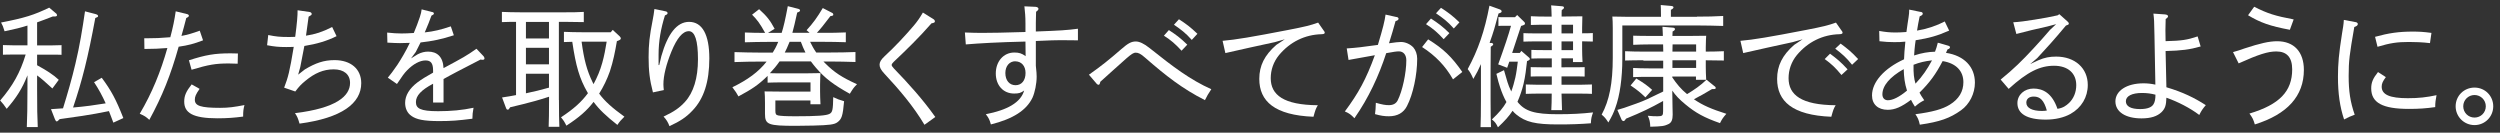
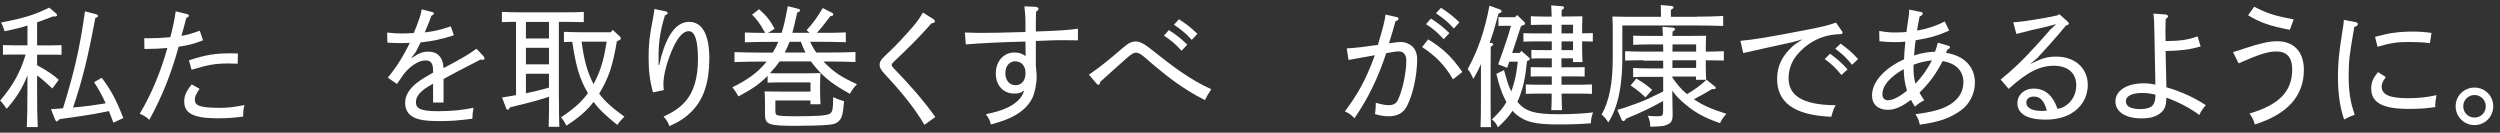
<svg xmlns="http://www.w3.org/2000/svg" width="358" height="19" viewBox="0 0 358 19" fill="none">
  <rect x="0" y="0" width="358" height="19" fill="#333333" stroke="none" />
  <path d="M5.302 9.334C6.613 10.048 7.666 10.715 8.415 11.429L7.502 12.669C6.437 11.698 5.887 11.207 5.313 10.797V12.728C5.313 15.478 5.337 16.777 5.407 18.194H3.839C3.897 16.976 3.932 15.139 3.932 12.728V10.785C3.183 12.681 2.376 13.957 0.96 15.584C0.585 15.045 0.433 14.835 0.023 14.39C1.826 12.295 2.891 10.399 3.675 7.812H1.896C1.276 7.812 0.925 7.812 0.421 7.836V6.455C0.831 6.478 1.51 6.49 1.896 6.49H3.932V3.658C2.996 3.962 2.06 4.184 0.655 4.477C0.445 3.798 0.375 3.634 0.152 3.225C3.546 2.569 4.892 2.136 7.046 1.094L8.076 1.961C8.076 1.961 8.169 2.089 8.169 2.171C8.169 2.288 8.052 2.358 7.865 2.358H7.561C6.659 2.71 5.945 2.979 5.313 3.201V6.502H7.315C7.877 6.502 8.157 6.478 8.813 6.466V7.848C8.415 7.824 7.818 7.824 7.315 7.824H5.313V9.357L5.302 9.334ZM16.221 17.538C16.011 17 15.823 16.438 15.601 15.911C14.173 16.192 13.225 16.38 11.821 16.59C10.221 16.816 9.129 16.973 8.544 17.058L8.38 17.222C8.286 17.339 8.193 17.386 8.122 17.386C8.029 17.386 7.958 17.292 7.865 17.07L7.303 15.63C7.888 15.595 8.462 15.56 9.024 15.513C9.679 13.395 10.299 11.265 10.803 9.111C11.399 6.642 11.809 4.126 12.172 1.621L13.693 2.019C13.939 2.089 14.044 2.171 14.044 2.3C14.044 2.417 13.986 2.452 13.646 2.581C12.593 8.281 11.751 11.604 10.463 15.396C11.271 15.338 12.078 15.232 12.862 15.139C13.635 15.022 14.384 14.916 15.133 14.8C14.665 13.746 14.103 12.716 13.471 11.768L14.571 11.136C15.952 13.009 16.608 14.226 17.661 16.906L16.233 17.561L16.221 17.538Z" fill="white" />
  <path d="M29.072 5.776C27.761 6.279 26.953 6.49 25.584 6.689C24.437 10.774 23.244 13.746 21.383 17.164C20.915 16.731 20.727 16.602 20.013 16.286C21.769 13.325 23.009 10.27 23.969 6.876C22.869 6.97 21.874 7.005 20.996 7.005H20.68L20.657 5.483H20.961C22.237 5.483 22.986 5.448 24.39 5.331C24.765 3.927 24.987 2.838 25.163 1.621L26.79 2.019C26.942 2.054 27.047 2.148 27.047 2.242C27.047 2.37 26.953 2.452 26.673 2.581C26.427 3.552 26.24 4.231 25.982 5.144C26.86 4.98 27.504 4.793 28.604 4.395L29.072 5.764V5.776ZM28.58 12.728C28.042 13.5 27.901 13.828 27.901 14.285C27.901 15.151 28.721 15.443 31.518 15.443C32.735 15.443 33.554 15.326 35.006 15.045C34.853 15.63 34.818 15.958 34.818 16.695C33.566 16.859 32.536 16.941 31.143 16.941C27.55 16.941 26.38 16.134 26.38 14.542C26.38 13.699 26.661 13.079 27.445 12.084L28.569 12.716L28.58 12.728ZM27.059 8.632C29.458 7.859 30.745 7.637 33.016 7.637C33.367 7.637 33.707 7.66 34.069 7.66L34.034 9.123C33.285 9.088 33.028 9.088 32.759 9.088C30.886 9.088 29.891 9.252 27.433 9.989L27.059 8.643V8.632Z" fill="white" />
-   <path d="M40.694 12.541C41.255 11.078 41.478 10.27 42.063 6.712C41.618 6.736 41.279 6.736 40.963 6.736C39.898 6.736 39.313 6.677 38.248 6.478L38.411 5.015C39.512 5.238 40.073 5.296 41.244 5.296C41.595 5.296 41.922 5.296 42.274 5.273C42.531 3.306 42.625 2.218 42.613 1.469L44.322 1.715C44.509 1.738 44.638 1.867 44.638 1.996C44.638 2.124 44.568 2.183 44.193 2.394C44.064 3.295 43.947 4.208 43.819 5.109C45.153 4.898 46.101 4.606 47.564 3.868L48.196 5.179C46.815 5.87 45.328 6.303 43.584 6.583C43.397 7.578 43.187 8.608 42.999 9.603L42.695 10.691L43.655 9.942C45.176 9.03 46.37 8.608 47.903 8.608C50.244 8.608 51.73 9.884 51.73 11.909C51.73 14.788 48.956 16.894 42.894 17.702C42.648 16.859 42.554 16.672 42.239 16.204C48.137 15.49 50.127 13.77 50.127 11.874C50.127 10.656 49.249 9.931 47.786 9.931C46.323 9.931 45.083 10.457 43.725 11.581C43.128 12.072 42.847 12.365 42.285 13.102L40.717 12.564L40.694 12.541Z" fill="white" />
  <path d="M61.947 1.727C62.041 1.75 62.135 1.844 62.135 1.937C62.135 2.054 62.018 2.124 61.784 2.242C61.538 2.932 61.222 3.716 60.824 4.641C62.158 4.489 63.106 4.266 64.557 3.775L64.99 5.05C63.282 5.612 61.912 5.893 60.227 6.08C59.981 6.584 59.759 7.017 59.536 7.45L58.858 8.363L59.829 7.766C60.332 7.508 60.824 7.391 61.304 7.391C62.58 7.391 63.434 8.105 63.516 9.755C66.266 8.281 66.828 7.976 68.232 6.981L69.262 8.07C69.332 8.164 69.379 8.281 69.379 8.374C69.379 8.491 69.286 8.561 69.133 8.561C69.063 8.561 68.946 8.561 68.817 8.526C67.635 9.147 66.98 9.463 65.424 10.282C64.733 10.656 63.961 11.054 63.516 11.312V14.682H62.018V11.991C60.309 12.892 59.56 13.711 59.56 14.612C59.56 15.514 60.157 15.923 62.732 15.923C64.581 15.923 66.219 15.771 67.811 15.431C67.682 16.181 67.659 16.333 67.647 17C65.611 17.257 64.651 17.339 62.884 17.339C60.613 17.339 59.642 17.093 58.951 16.625C58.331 16.216 58.015 15.537 58.015 14.729C58.015 13.664 58.635 12.669 59.771 11.803C60.367 11.359 61.011 10.961 62.018 10.399V10.095C62.018 9.03 61.678 8.655 60.929 8.655C60.145 8.655 59.174 9.158 58.284 10.083C57.875 10.493 57.559 10.961 56.845 12.026L55.534 11.125C55.979 10.598 56.224 10.258 56.903 9.287C57.407 8.515 58.12 7.344 58.682 6.139C58.308 6.162 57.722 6.174 57.278 6.174C56.786 6.174 56.365 6.151 55.475 6.104L55.44 4.664C56.341 4.758 56.821 4.793 57.5 4.793C57.91 4.793 58.647 4.769 59.256 4.723C59.572 3.997 59.876 3.154 60.122 2.44C60.274 1.996 60.344 1.656 60.379 1.34L61.936 1.738L61.947 1.727Z" fill="white" />
  <path d="M80.041 14.32C80.041 16.286 80.065 17.187 80.1 18.159H78.567C78.602 17.316 78.625 16.04 78.625 14.32V13.851C77.127 14.343 76.062 14.624 74.892 14.917C74.041 15.127 73.429 15.275 73.054 15.361C72.867 15.666 72.832 15.701 72.703 15.701C72.574 15.701 72.539 15.666 72.422 15.361L71.896 13.957C72.668 13.84 73.323 13.735 73.897 13.617V3.131C73.206 3.131 72.738 3.131 71.872 3.166V1.703C72.551 1.738 73.675 1.762 74.494 1.762H80.989C82.054 1.762 82.511 1.762 83.599 1.703V3.166C82.874 3.143 81.703 3.131 80.989 3.131H80.03V14.32H80.041ZM75.313 3.143V5.507H78.614V3.143H75.313ZM75.313 6.841V9.217H78.614V6.841H75.313ZM75.313 13.36C76.413 13.138 77.525 12.857 78.614 12.552V10.563H75.313V13.36ZM84.126 13.231C82.979 11.242 82.464 9.463 81.949 5.987C81.61 5.987 81.235 6.01 80.755 6.022V4.559C81.446 4.594 82.604 4.617 83.377 4.617H87.462L87.742 4.278L88.749 5.214C88.843 5.308 88.901 5.401 88.901 5.495C88.901 5.624 88.807 5.706 88.585 5.799L88.339 5.893C88.094 7.356 87.801 8.819 87.333 10.223C86.935 11.347 86.431 12.4 85.799 13.407C86.607 14.507 87.695 15.467 89.416 16.707C88.913 17.199 88.737 17.398 88.409 17.889C86.783 16.602 85.788 15.666 85.004 14.589C84.044 15.841 82.944 16.801 81.106 17.995C80.826 17.433 80.709 17.246 80.334 16.801C82.207 15.56 83.272 14.589 84.196 13.337L84.138 13.243L84.126 13.231ZM83.283 5.963C83.634 8.585 84.056 10.106 84.84 11.733C84.898 11.85 84.933 11.944 84.992 12.049C85.519 11.078 85.952 10.059 86.244 8.995C86.525 8 86.712 6.993 86.876 5.963H83.283Z" fill="white" />
  <path d="M95.35 1.633C95.502 1.668 95.596 1.762 95.596 1.89C95.596 2.019 95.478 2.101 95.221 2.206C94.624 4.114 94.308 5.893 94.308 7.848V9.322H94.402L94.706 8.035C95.607 4.851 96.93 3.131 98.674 3.131C100.57 3.131 101.576 4.968 101.576 8.362C101.576 11.757 100.769 14.156 99.177 15.818C98.299 16.754 97.421 17.351 95.865 18.065C95.677 17.538 95.432 17.128 95.022 16.695C96.543 15.982 97.328 15.42 98.077 14.601C99.317 13.255 99.949 11.171 99.949 8.491C99.949 5.811 99.516 4.465 98.638 4.465C97.761 4.465 96.93 5.472 96.146 7.391C95.42 9.17 94.999 10.82 94.999 12.072C94.999 12.353 95.022 12.517 95.057 12.892L93.501 13.231C93.032 11.429 92.88 10.118 92.88 8.187C92.88 6.385 93.009 5.167 93.465 2.862C93.559 2.358 93.653 1.867 93.711 1.293L95.361 1.633H95.35Z" fill="white" />
  <path d="M116.007 5.987C116.264 6.513 116.545 7.04 116.884 7.52H118.757C120.29 7.52 121.215 7.496 122.502 7.45V8.878C121.496 8.842 119.892 8.807 118.757 8.807H117.914L118.23 9.123C119.448 10.341 120.548 11.078 122.725 12.061C122.292 12.494 122.163 12.658 121.695 13.43C119.331 12.119 118.137 11.207 116.838 9.697C116.58 9.381 116.334 9.1 116.124 8.796H111.63C111.22 9.392 110.752 9.954 110.249 10.481C110.693 10.504 111.033 10.504 111.407 10.504H115.281C116.389 10.489 117.126 10.477 117.493 10.469C117.47 10.695 117.45 11.245 117.435 12.119V13.079C117.435 13.699 117.458 14.179 117.493 14.928H116.054V14.39H111.033V15.853C111.033 16.321 111.103 16.45 111.431 16.532C111.805 16.602 112.46 16.649 113.923 16.649C116.955 16.649 118.324 16.555 118.78 16.309C119.214 16.087 119.284 15.748 119.319 13.91C119.904 14.191 120.162 14.285 120.875 14.495C120.688 16.614 120.536 17.058 119.904 17.515C119.471 17.831 118.804 17.924 116.475 17.983C115.141 18.006 114.31 18.018 113.982 18.018C109.968 18.018 109.546 17.854 109.546 16.274V14.741C109.546 13.934 109.523 13.582 109.488 13.091C109.847 13.106 110.584 13.114 111.7 13.114H116.065V11.803H111.419C110.799 11.803 110.424 11.827 109.921 11.838V10.867C108.54 12.213 107.674 12.763 105.743 13.805C105.497 13.36 105.368 13.126 104.877 12.494C107.065 11.429 108.61 10.305 109.78 8.819H108.914C107.475 8.819 106.784 8.842 105.181 8.889V7.461C106.141 7.496 107.838 7.532 108.914 7.532H110.658C110.904 7.134 111.15 6.712 111.442 5.998H110.038C108.657 5.998 108.048 6.022 106.667 6.057V4.652C107.323 4.688 108.622 4.711 109.57 4.711C108.786 3.307 108.446 2.862 107.697 2.101L108.704 1.317C109.827 2.323 110.295 2.944 110.927 4.126L109.968 4.711H111.934C112.215 3.833 112.46 2.768 112.812 0.884L114.193 1.235C114.45 1.294 114.567 1.364 114.567 1.493C114.567 1.621 114.45 1.703 114.158 1.797C113.853 3.178 113.654 4.044 113.467 4.699H115.936L115.503 4.325C116.475 3.26 117.002 2.522 117.821 1.153L119.167 1.844C119.284 1.902 119.331 1.996 119.331 2.089C119.331 2.218 119.237 2.277 118.921 2.3C117.797 3.763 117.61 4.009 116.978 4.699H117.751C119.12 4.699 119.963 4.699 121.121 4.641V6.045C120.243 6.01 118.745 5.987 117.751 5.987H115.972H116.007ZM113.069 5.987C112.765 6.771 112.566 7.145 112.379 7.52H115.34C115.094 7.028 114.871 6.513 114.684 5.987H113.069Z" fill="white" />
  <path d="M132.38 17.866C130.812 15.221 128.787 12.845 126.634 10.539C126.13 10.001 125.955 9.627 125.955 9.264C125.955 8.901 126.142 8.55 126.68 8.047C128.179 6.665 129.56 5.179 130.824 3.704C131.35 3.084 131.701 2.581 132.158 1.797L133.691 2.756C133.808 2.827 133.878 2.967 133.878 3.061C133.878 3.213 133.749 3.283 133.387 3.342C131.643 5.343 129.852 7.087 127.968 8.866C127.781 9.053 127.687 9.182 127.687 9.31C127.687 9.439 127.804 9.568 128.003 9.802C130.156 12.026 132.146 14.238 133.937 16.754L132.368 17.878L132.38 17.866Z" fill="white" />
  <path d="M148.297 0.977C148.543 1.001 148.707 1.106 148.707 1.258C148.707 1.41 148.613 1.504 148.367 1.691C148.344 2.218 148.332 2.745 148.332 3.26V4.512C151.82 4.383 152.768 4.325 154.36 4.114V5.776C153.353 5.753 152.464 5.753 151.89 5.753C151.235 5.753 150.369 5.776 148.332 5.87V9.416C148.426 10.317 148.449 10.61 148.449 10.972C148.449 11.979 148.192 13.243 147.852 13.992C146.986 15.794 145.079 17.023 141.895 17.819C141.708 17.14 141.579 16.883 141.17 16.356C144.224 15.759 146.167 14.694 146.659 12.962C146.19 13.313 145.886 13.395 145.219 13.395C143.662 13.395 142.597 12.213 142.597 10.516C142.597 8.819 143.686 7.52 145.254 7.52C145.91 7.52 146.319 7.637 146.869 8.046C146.869 7.356 146.846 6.642 146.846 5.952C142.925 6.045 140.268 6.197 138.302 6.361L138.173 4.652C139.203 4.688 139.73 4.711 140.538 4.711C142.094 4.711 143.627 4.676 146.846 4.582V3.365C146.846 2.3 146.787 1.832 146.694 0.907L148.309 0.977H148.297ZM145.395 8.772C144.552 8.772 143.967 9.463 143.967 10.457C143.967 11.522 144.552 12.201 145.43 12.201C146.308 12.201 146.858 11.511 146.858 10.446C146.858 9.451 146.272 8.784 145.395 8.784V8.772Z" fill="white" />
  <path d="M155.928 10.703C157.742 9.428 158.854 8.526 160.539 7.063C161.546 6.186 162.002 5.94 162.657 5.94C163.149 5.94 163.804 6.221 164.659 6.911C167.971 9.556 170.452 11.429 173.46 12.775C172.992 13.489 172.84 13.735 172.547 14.343C169.282 12.681 166.964 10.855 163.992 8.269C163.336 7.684 162.997 7.543 162.646 7.543C162.295 7.543 162.014 7.754 161.312 8.351C159.837 9.638 158.748 10.668 157.566 11.71C157.508 11.991 157.438 12.143 157.309 12.143C157.215 12.143 157.098 12.073 157.028 11.979L155.94 10.703H155.928ZM167.374 4.301C168.381 4.957 169.001 5.402 170.019 6.396L169.2 7.262C168.264 6.256 167.725 5.788 166.672 5.109L167.386 4.301H167.374ZM168.825 2.756C169.832 3.412 170.452 3.857 171.47 4.84L170.663 5.717C169.75 4.688 169.141 4.255 168.111 3.541L168.825 2.756Z" fill="white" />
-   <path d="M189.553 4.372C189.67 4.524 189.705 4.594 189.705 4.676C189.705 4.828 189.553 4.887 189.26 4.898C186.861 4.957 184.731 5.998 183.151 7.894C182.366 8.854 181.969 10.013 181.969 11.195C181.969 13.594 183.806 15.034 188.71 15.069C188.406 15.595 188.359 15.748 188.09 16.719C182.53 16.497 180.33 14.507 180.33 11.3C180.33 9.404 181.079 7.906 182.764 6.431L183.982 5.624L182.554 6.034C180.143 6.56 177.79 7.063 175.473 7.602L175.075 5.846C176.971 5.682 179.195 5.308 184.461 4.29C186.872 3.822 187.645 3.634 188.757 3.236L189.541 4.36L189.553 4.372Z" fill="white" />
  <path d="M199.992 2.429C200.156 2.464 200.273 2.557 200.273 2.675C200.273 2.838 200.156 2.932 199.84 3.026C199.559 4.032 199.278 5.05 198.904 6.197C199.746 6.069 200.285 6.01 200.624 6.01C201.244 6.01 201.935 6.314 202.38 6.782C202.731 7.18 202.941 7.777 202.941 8.409C202.941 10.715 202.356 13.5 201.479 15.186C200.987 16.157 200.109 16.649 198.892 16.649C198.237 16.649 197.745 16.578 196.902 16.344C196.973 15.783 196.996 15.525 197.019 14.718C197.932 14.975 198.354 15.057 198.892 15.057C199.489 15.057 199.899 14.835 200.133 14.402C200.823 13.056 201.385 10.446 201.385 8.632C201.385 7.859 200.975 7.356 200.32 7.356C200.004 7.356 199.512 7.426 198.506 7.613C197.441 10.879 195.99 14.015 193.953 16.93C193.45 16.403 193.227 16.239 192.584 15.958C194.515 13.36 195.615 11.382 196.879 7.906C195.381 8.164 194.129 8.398 193.11 8.585L192.853 6.935C194.257 6.841 195.042 6.747 197.312 6.431C198.038 4.032 198.283 3.037 198.412 2.089L199.98 2.44L199.992 2.429ZM208.068 11.359C206.968 9.428 205.551 7.965 203.644 6.736L204.51 5.636C206.687 6.97 207.916 8.164 209.402 10.305L208.068 11.37V11.359ZM204.908 2.651C205.914 3.307 206.535 3.751 207.553 4.746L206.733 5.612C205.797 4.606 205.259 4.137 204.205 3.459L204.919 2.651H204.908ZM206.347 1.118C207.354 1.773 207.974 2.218 208.992 3.201L208.185 4.079C207.272 3.049 206.663 2.616 205.633 1.902L206.347 1.118Z" fill="white" />
  <path d="M213.51 6.139C213.721 6.162 213.826 6.232 213.826 6.349C213.826 6.443 213.709 6.56 213.475 6.701C213.459 6.989 213.451 8.058 213.451 9.907V14.367C213.451 16.262 213.475 17.199 213.51 18.205H212.012C212.047 17.363 212.07 16.087 212.07 14.367V9.182C211.731 9.966 211.473 10.457 210.982 11.3C210.631 10.516 210.514 10.329 210.174 9.896C211.672 7.145 212.609 4.407 213.288 0.814L214.751 1.34C214.938 1.411 215.031 1.504 215.031 1.621C215.031 1.773 214.961 1.808 214.587 1.937C214.095 3.786 213.873 4.582 213.311 6.139L213.522 6.162L213.51 6.139ZM217.864 7.297L218.917 8.21C219.034 8.281 219.069 8.363 219.069 8.433C219.069 8.561 219.011 8.62 218.671 8.749C218.554 9.837 218.425 10.937 218.168 12.026C217.957 12.904 217.665 13.746 217.302 14.577C218.367 15.947 219.795 16.356 223.072 16.356C225.038 16.356 226.407 16.286 228.128 16.099C227.905 16.719 227.847 16.965 227.812 17.655C226.29 17.772 224.968 17.819 223.107 17.819C219.865 17.819 218.461 17.48 217.126 16.391C216.939 16.239 216.775 16.075 216.6 15.865C216.096 16.637 215.476 17.328 214.505 18.229C214.247 17.69 214.095 17.456 213.639 17.105C214.692 16.11 215.265 15.42 215.722 14.612C215.371 13.992 215.066 13.266 214.809 12.482C214.645 12.014 214.528 11.581 214.282 10.575L215.371 10.048C215.433 10.235 215.601 10.809 215.874 11.768C215.968 12.108 216.178 12.611 216.412 13.102C216.658 12.447 216.845 11.768 216.998 11.101C217.161 10.352 217.255 9.58 217.349 8.831H216.132L215.827 9.708L214.54 9.217C215.476 6.63 216.015 5.015 216.377 3.693H215.324C215.008 3.693 214.821 3.693 214.575 3.716V2.44C214.739 2.464 215.102 2.464 215.324 2.464H216.951L217.255 2.148L218.25 3.119C218.344 3.19 218.379 3.283 218.379 3.365C218.379 3.517 218.308 3.576 217.817 3.716L216.541 7.578H217.641L217.852 7.297H217.864ZM223.61 9.638C225.986 9.638 226.267 9.638 226.922 9.615V10.961C226.524 10.937 225.928 10.937 223.61 10.937V12.131H226.489C227.051 12.131 227.332 12.108 227.964 12.096V13.442C227.566 13.418 226.969 13.407 226.489 13.407H223.61C223.634 14.402 223.645 15.057 223.68 15.771H222.147C222.182 15.139 222.206 14.343 222.206 13.407H219.994C219.373 13.407 218.999 13.43 218.496 13.442V12.096C218.905 12.119 219.596 12.131 219.994 12.131H222.217V10.937C220.087 10.937 219.701 10.937 219.198 10.961V9.615L220.696 9.638H222.217V8.363C220.181 8.363 219.806 8.363 219.292 8.386V7.145C219.725 7.169 220.392 7.18 222.217 7.18V5.928H219.654C219.034 5.928 218.66 5.952 218.156 5.963V4.746C218.566 4.77 219.245 4.781 219.654 4.781H222.217V3.541C220.556 3.541 220.158 3.541 219.221 3.576V2.323C219.783 2.359 220.743 2.382 222.194 2.382C222.171 1.563 222.159 1.013 222.124 0.767L223.68 0.896C223.868 0.919 223.961 0.966 223.961 1.083C223.961 1.2 223.891 1.294 223.645 1.434C223.622 1.656 223.622 1.75 223.622 2.37C225.245 2.355 226.236 2.343 226.595 2.335C226.579 2.561 226.567 3.111 226.56 3.985V4.769C227.156 4.769 227.437 4.769 228.093 4.734V5.952C227.683 5.928 227.098 5.916 226.56 5.916V7.04C226.56 7.66 226.583 8.14 226.618 8.889H225.249V8.351H223.598V9.627L223.61 9.638ZM225.26 4.781V3.541H223.61V4.781H225.26ZM225.26 7.18V5.928H223.61V7.18H225.26Z" fill="white" />
  <path d="M243.015 2.382C244.513 2.382 245.449 2.358 246.76 2.288V3.716C245.789 3.681 244.103 3.646 243.015 3.646H232.318V8.409C232.318 11.16 231.967 13.688 231.311 15.455C231.054 16.18 230.843 16.637 230.316 17.538C229.942 16.953 229.778 16.766 229.357 16.415C230.457 14.39 230.948 11.92 230.948 8.269V4.02C230.948 3.248 230.925 2.873 230.89 2.37C231.51 2.394 232.142 2.405 232.95 2.405H237.854C237.854 1.317 237.83 1.036 237.818 0.72L239.293 0.849C239.539 0.872 239.644 0.942 239.644 1.059C239.644 1.153 239.551 1.27 239.27 1.41V2.405H243.003L243.015 2.382ZM235.337 8.632C234.307 8.632 233.839 8.632 232.716 8.667V7.333C233.441 7.368 234.518 7.391 235.337 7.391H238.181L238.158 6.361H236.098C235.197 6.361 234.811 6.385 233.874 6.42V5.109C234.413 5.132 235.396 5.144 236.098 5.144H238.123C238.099 4.711 238.099 4.266 238.064 3.833L239.597 3.962C239.761 3.985 239.855 4.056 239.855 4.173C239.855 4.29 239.761 4.383 239.515 4.512C239.515 4.769 239.492 4.945 239.492 5.144H242.114C243.222 5.144 243.959 5.136 244.326 5.121C244.302 5.347 244.283 5.897 244.267 6.771V7.391C245.133 7.391 245.988 7.368 246.854 7.333V8.667C245.988 8.643 245.133 8.632 244.267 8.632V9.591C244.267 10.188 244.291 10.656 244.326 11.429H242.863V10.961H239.469V11.078C240.066 11.979 240.744 12.798 241.587 13.477C242.582 12.88 243.53 12.236 244.372 11.417L245.531 12.353C245.648 12.424 245.695 12.517 245.695 12.599C245.695 12.693 245.601 12.751 245.449 12.751H245.168C243.635 13.652 243.518 13.711 243.296 13.816C242.98 13.98 242.734 14.121 242.57 14.214C243.846 15.092 245.086 15.619 247.216 16.297C246.748 16.824 246.584 17.07 246.304 17.632C244.056 16.848 242.816 16.169 241.341 14.94C240.499 14.249 239.96 13.688 239.469 12.974C239.469 13.781 239.492 14.542 239.504 15.291C239.527 15.724 239.527 16.192 239.527 16.415C239.527 17.128 239.363 17.538 238.965 17.749C238.333 18.065 237.994 18.1 236.32 18.147C236.285 17.421 236.227 17.152 235.969 16.578C236.554 16.637 236.882 16.649 237.339 16.649C238.064 16.649 238.158 16.555 238.158 15.9V14.46C236.355 15.467 235.138 16.052 232.856 16.988C232.692 17.245 232.599 17.339 232.482 17.339C232.388 17.339 232.259 17.245 232.201 17.117L231.604 15.736C232.376 15.525 232.517 15.478 234.342 14.823C235.536 14.39 236.004 14.168 238.17 13.102V11.008H236.086C235.185 11.008 234.799 11.008 233.863 11.043V9.732C234.401 9.767 235.384 9.79 236.086 9.79H238.17V8.69H235.326L235.337 8.632ZM235.63 13.945C234.916 13.266 234.506 12.915 233.5 12.236L234.319 11.242C235.466 11.932 235.876 12.236 236.59 12.868L235.63 13.933V13.945ZM242.886 7.391V6.361H239.515L239.492 7.391H242.886ZM239.492 9.732H242.886V8.632H239.492V9.732Z" fill="white" />
  <path d="M263.707 4.372C263.824 4.524 263.859 4.594 263.859 4.676C263.859 4.828 263.707 4.887 263.414 4.898C261.015 4.957 258.885 5.998 257.305 7.894C256.521 8.854 256.123 10.013 256.123 11.195C256.123 13.594 257.96 15.034 262.864 15.069C262.56 15.595 262.513 15.748 262.244 16.719C256.685 16.497 254.484 14.507 254.484 11.3C254.484 9.404 255.233 7.906 256.919 6.431L258.136 5.624L256.708 6.034C254.297 6.56 251.945 7.063 249.627 7.602L249.229 5.846C251.125 5.682 253.349 5.308 258.616 4.29C261.027 3.822 261.799 3.634 262.911 3.236L263.695 4.36L263.707 4.372ZM262.057 7.684C263.016 8.398 263.613 8.877 264.573 9.931L263.695 10.738C262.817 9.673 262.291 9.182 261.296 8.456L262.068 7.684H262.057ZM263.578 6.244C264.538 6.958 265.135 7.426 266.083 8.456L265.217 9.275C264.374 8.222 263.812 7.742 262.806 6.97L263.578 6.244Z" fill="white" />
  <path d="M275.036 1.691C275.223 1.727 275.34 1.82 275.34 1.949C275.34 2.101 275.223 2.206 274.896 2.347C274.743 3.026 274.615 3.775 274.521 4.383C276.019 4.126 277.353 3.669 278.489 3.073L279.121 4.383C277.412 5.132 276.288 5.448 274.322 5.764C274.17 6.759 274.135 7.45 274.1 7.941C275.258 7.567 276.101 7.438 277.096 7.403C277.283 6.911 277.353 6.677 277.494 6.115L279.015 6.549C279.144 6.584 279.238 6.666 279.238 6.759C279.238 6.888 279.144 7.005 278.887 7.075L278.664 7.567C281.274 7.965 282.807 9.568 282.807 11.839C282.807 13.395 282.035 14.928 280.818 15.794C279.249 16.918 277.786 17.445 274.919 17.854C274.755 17.129 274.638 16.883 274.287 16.356C276.698 16.04 278.161 15.642 279.214 14.987C280.525 14.179 281.157 13.091 281.157 11.768C281.157 10.153 280.092 9.053 278.184 8.749C277.19 10.656 276.335 11.815 274.872 13.266C275.083 13.664 275.153 13.77 275.551 14.355C275.013 14.636 274.767 14.788 274.217 15.268C273.959 14.858 273.866 14.729 273.655 14.296C272.274 15.326 271.349 15.724 270.319 15.724C268.938 15.724 268.072 14.94 268.072 13.664C268.072 11.757 269.793 9.802 272.66 8.491C272.684 7.906 272.73 7.017 272.847 5.963C272.309 6.022 271.888 6.034 271.256 6.034C270.448 6.034 270.039 5.998 269.137 5.905L269.102 4.43C270.015 4.594 270.624 4.653 271.478 4.653C271.97 4.653 272.321 4.629 273 4.582C273.128 3.587 273.21 3.143 273.304 2.499C273.374 2.054 273.398 1.773 273.398 1.375L275.059 1.715L275.036 1.691ZM272.613 9.896C270.624 11.019 269.559 12.272 269.559 13.512C269.559 14.039 269.875 14.355 270.343 14.355C271.033 14.355 271.958 13.91 273.082 12.974C272.742 11.909 272.649 11.066 272.613 9.907V9.896ZM276.663 8.643C275.656 8.76 274.919 8.924 274.018 9.275C273.994 10.516 274.076 11.23 274.299 11.979C275.329 10.891 275.984 9.896 276.663 8.643Z" fill="white" />
  <path d="M288.308 3.189C289.08 3.154 290.204 3.002 291.339 2.815C292.533 2.628 293.75 2.405 294.651 2.195L294.897 2.031L296.091 3.096C296.22 3.213 296.255 3.283 296.255 3.377C296.255 3.494 296.22 3.529 295.845 3.658C294.101 5.753 293.107 6.829 291.725 8.327L290.731 9.17L291.889 8.632C292.802 8.234 293.516 8.105 294.441 8.105C297.133 8.105 298.97 9.755 298.97 12.166C298.97 13.91 298.069 15.431 296.501 16.309C295.541 16.848 294.289 17.128 292.954 17.128C290.204 17.128 288.893 16.251 288.893 14.764C288.893 13.582 289.888 12.681 291.199 12.681C292.51 12.681 293.856 13.301 294.628 15.584C295.436 15.455 295.845 15.151 296.29 14.741C296.945 14.109 297.32 13.208 297.32 12.19C297.32 10.481 296.126 9.416 294.136 9.416C292.147 9.416 290.356 10.258 287.641 12.728L286.494 11.394C288.402 9.837 289.525 8.737 291.257 6.864C292.065 5.998 292.791 5.179 293.563 4.278L294.441 3.459L293.165 3.798C291.597 4.137 290.204 4.477 288.741 4.863L288.296 3.178L288.308 3.189ZM291.234 13.828C290.579 13.828 290.169 14.144 290.169 14.706C290.169 15.455 291.012 15.888 292.393 15.888C292.674 15.888 292.884 15.864 293.107 15.829C292.709 14.402 292.17 13.828 291.234 13.828Z" fill="white" />
  <path d="M310.03 2.066C310.288 2.089 310.463 2.183 310.463 2.323C310.463 2.452 310.369 2.569 310.124 2.721C310.1 3.412 310.089 3.974 310.089 4.337C310.089 4.746 310.089 5.214 310.112 5.893C312.418 5.835 313.167 5.729 314.7 5.214L315.133 6.654C313.576 7.099 312.394 7.251 310.112 7.309C310.135 8.831 310.17 10.493 310.229 12.494C312.57 13.184 314.278 14.027 315.87 15.057C315.425 15.584 315.25 15.829 314.934 16.462C313.623 15.467 311.844 14.554 310.229 13.992C310.194 15.057 310.065 15.525 309.539 16.052C308.918 16.649 308.017 16.953 306.659 16.953C304.377 16.953 302.926 16.017 302.926 14.519C302.926 13.021 304.518 11.932 306.94 11.932C307.537 11.932 308.04 11.991 308.649 12.119C308.614 10.376 308.579 8.936 308.52 5.097C308.485 2.967 308.462 2.698 308.368 1.949L310.053 2.066H310.03ZM306.73 13.313C305.302 13.313 304.424 13.758 304.424 14.495C304.424 15.233 305.138 15.619 306.472 15.619C307.561 15.619 308.134 15.338 308.38 14.928C308.59 14.589 308.661 14.156 308.661 13.559C308.029 13.395 307.444 13.313 306.73 13.313Z" fill="white" />
  <path d="M319.768 7.461C320.446 7.274 320.645 7.204 321.418 6.935C323.63 6.209 324.941 5.905 326.087 5.905C328.498 5.905 329.915 7.426 329.915 10.013C329.915 13.746 327.55 16.368 322.892 17.819C322.682 17.105 322.553 16.848 322.12 16.262C326.427 14.975 328.241 13.079 328.241 9.931C328.241 8.21 327.469 7.368 325.97 7.368C324.777 7.368 323.466 7.777 320.575 9.076L319.768 7.461ZM327.913 4.266C325.081 3.74 323.665 3.236 321.921 2.183L322.799 0.966C324.706 1.937 325.795 2.277 328.452 2.78L327.913 4.255V4.266Z" fill="white" />
  <path d="M337.3 3.154C337.51 3.19 337.639 3.307 337.639 3.435C337.639 3.623 337.487 3.751 337.136 3.868C336.445 7.824 336.328 8.725 336.328 10.879C336.328 13.032 336.551 14.589 337.194 16.426C336.539 16.672 336.293 16.777 335.673 17.105C335.076 15.326 334.795 13.395 334.795 10.996C334.795 9.147 334.924 7.695 335.38 4.793C335.509 3.985 335.603 3.552 335.638 2.85L337.3 3.166V3.154ZM341.653 11.043C341.209 11.639 341.057 11.979 341.057 12.412C341.057 13.559 342.215 14.062 344.802 14.062C346.358 14.062 347.494 13.934 348.91 13.629C348.781 14.32 348.722 14.694 348.722 15.338C347.388 15.525 346.382 15.595 344.954 15.595C341.185 15.595 339.558 14.718 339.558 12.658C339.558 11.815 339.804 11.23 340.53 10.317L341.653 11.043ZM340.109 5.273C342.051 4.734 343.538 4.524 345.469 4.524C346.428 4.524 347.037 4.559 348.184 4.711L347.973 6.174C346.885 6.045 345.82 6.01 344.954 6.01C343.245 6.01 342.274 6.162 340.46 6.701L340.109 5.273Z" fill="white" />
  <path d="M357.032 15.221C357.032 16.719 355.838 17.913 354.352 17.913C352.865 17.913 351.648 16.719 351.648 15.221C351.648 13.723 352.842 12.541 354.352 12.541C355.862 12.541 357.032 13.735 357.032 15.221ZM352.737 15.221C352.737 16.122 353.451 16.836 354.352 16.836C355.253 16.836 355.967 16.122 355.967 15.221C355.967 14.32 355.241 13.606 354.352 13.606C353.462 13.606 352.737 14.32 352.737 15.221Z" fill="white" />
</svg>